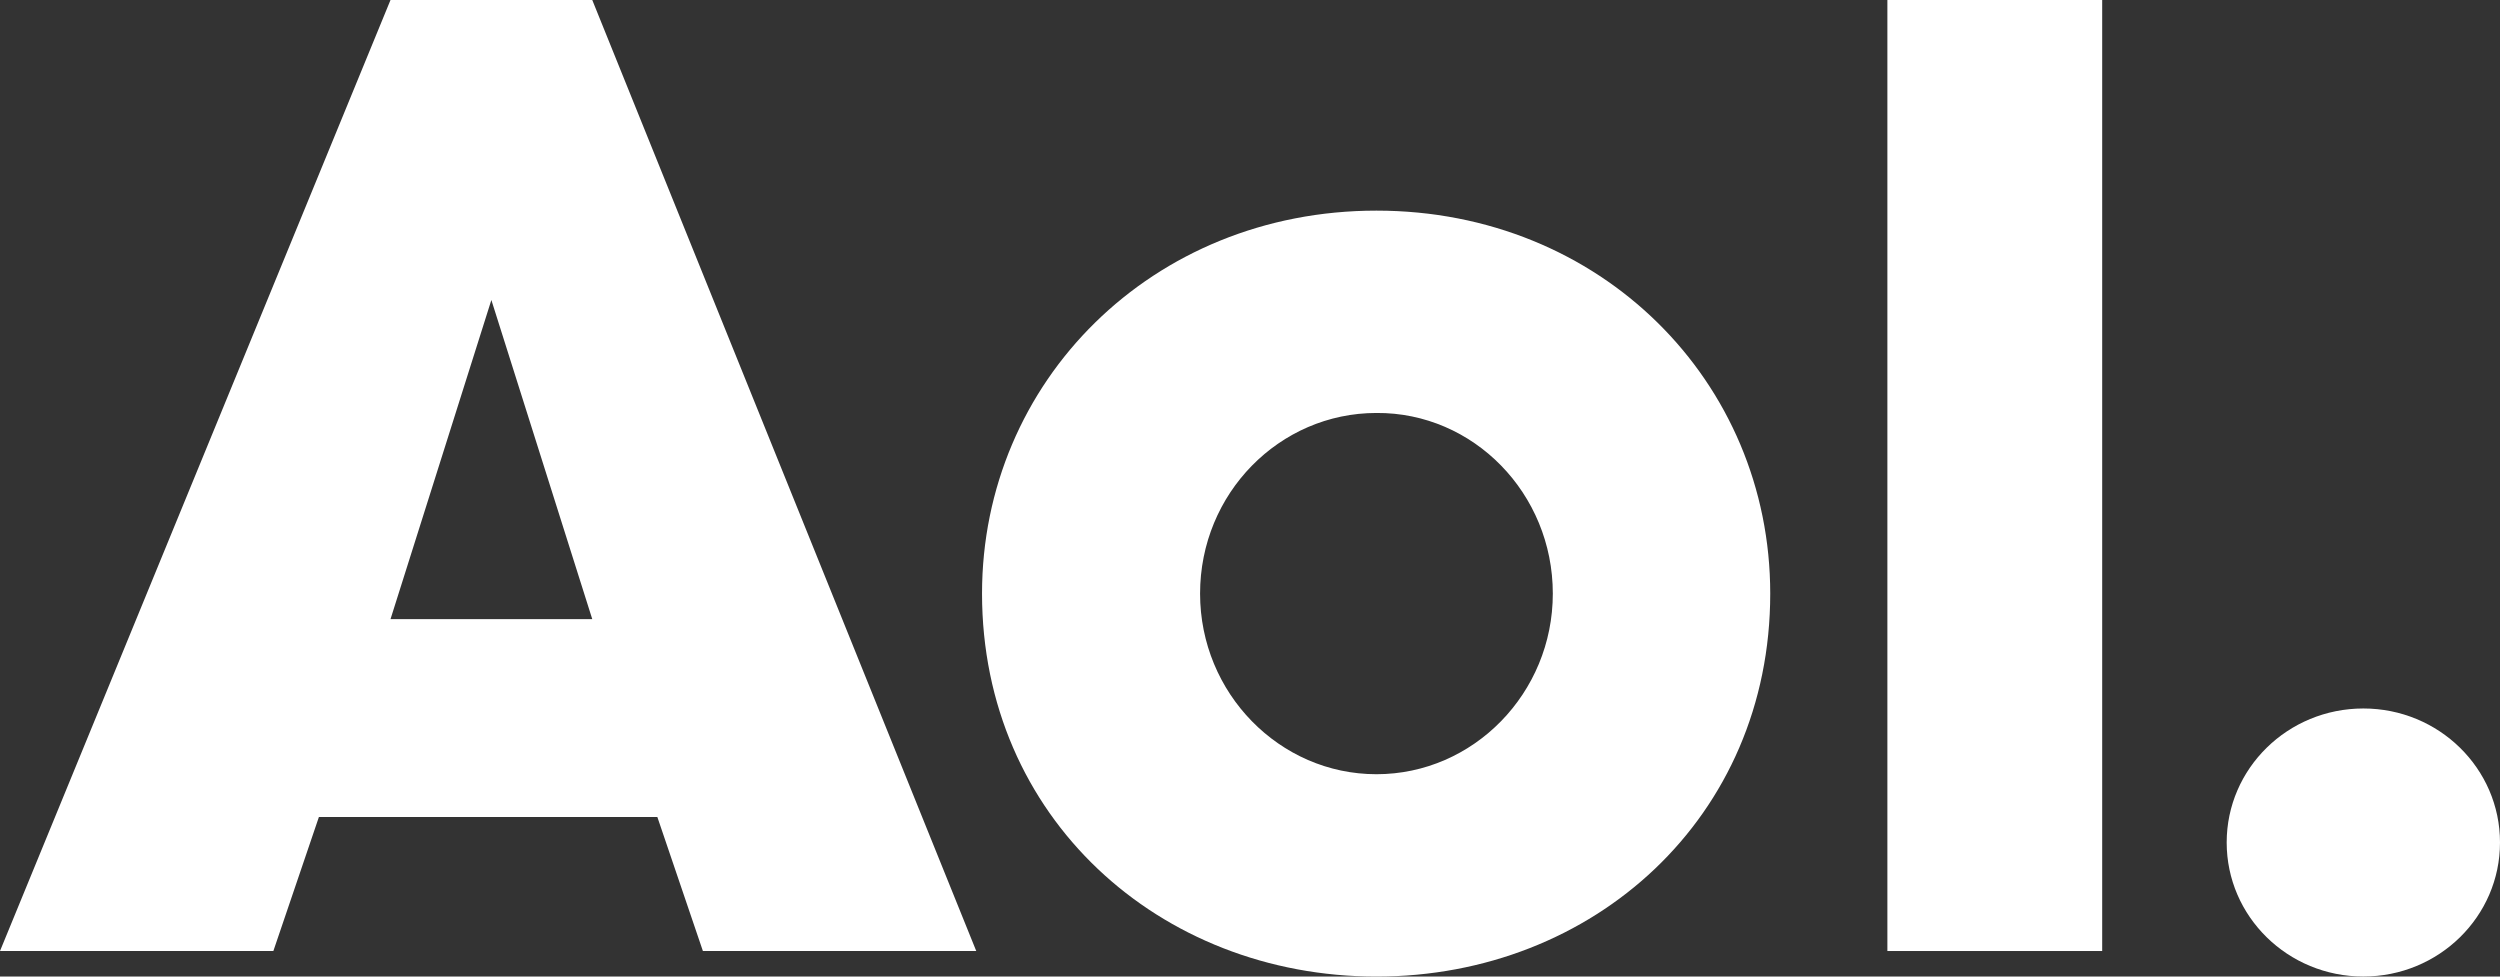
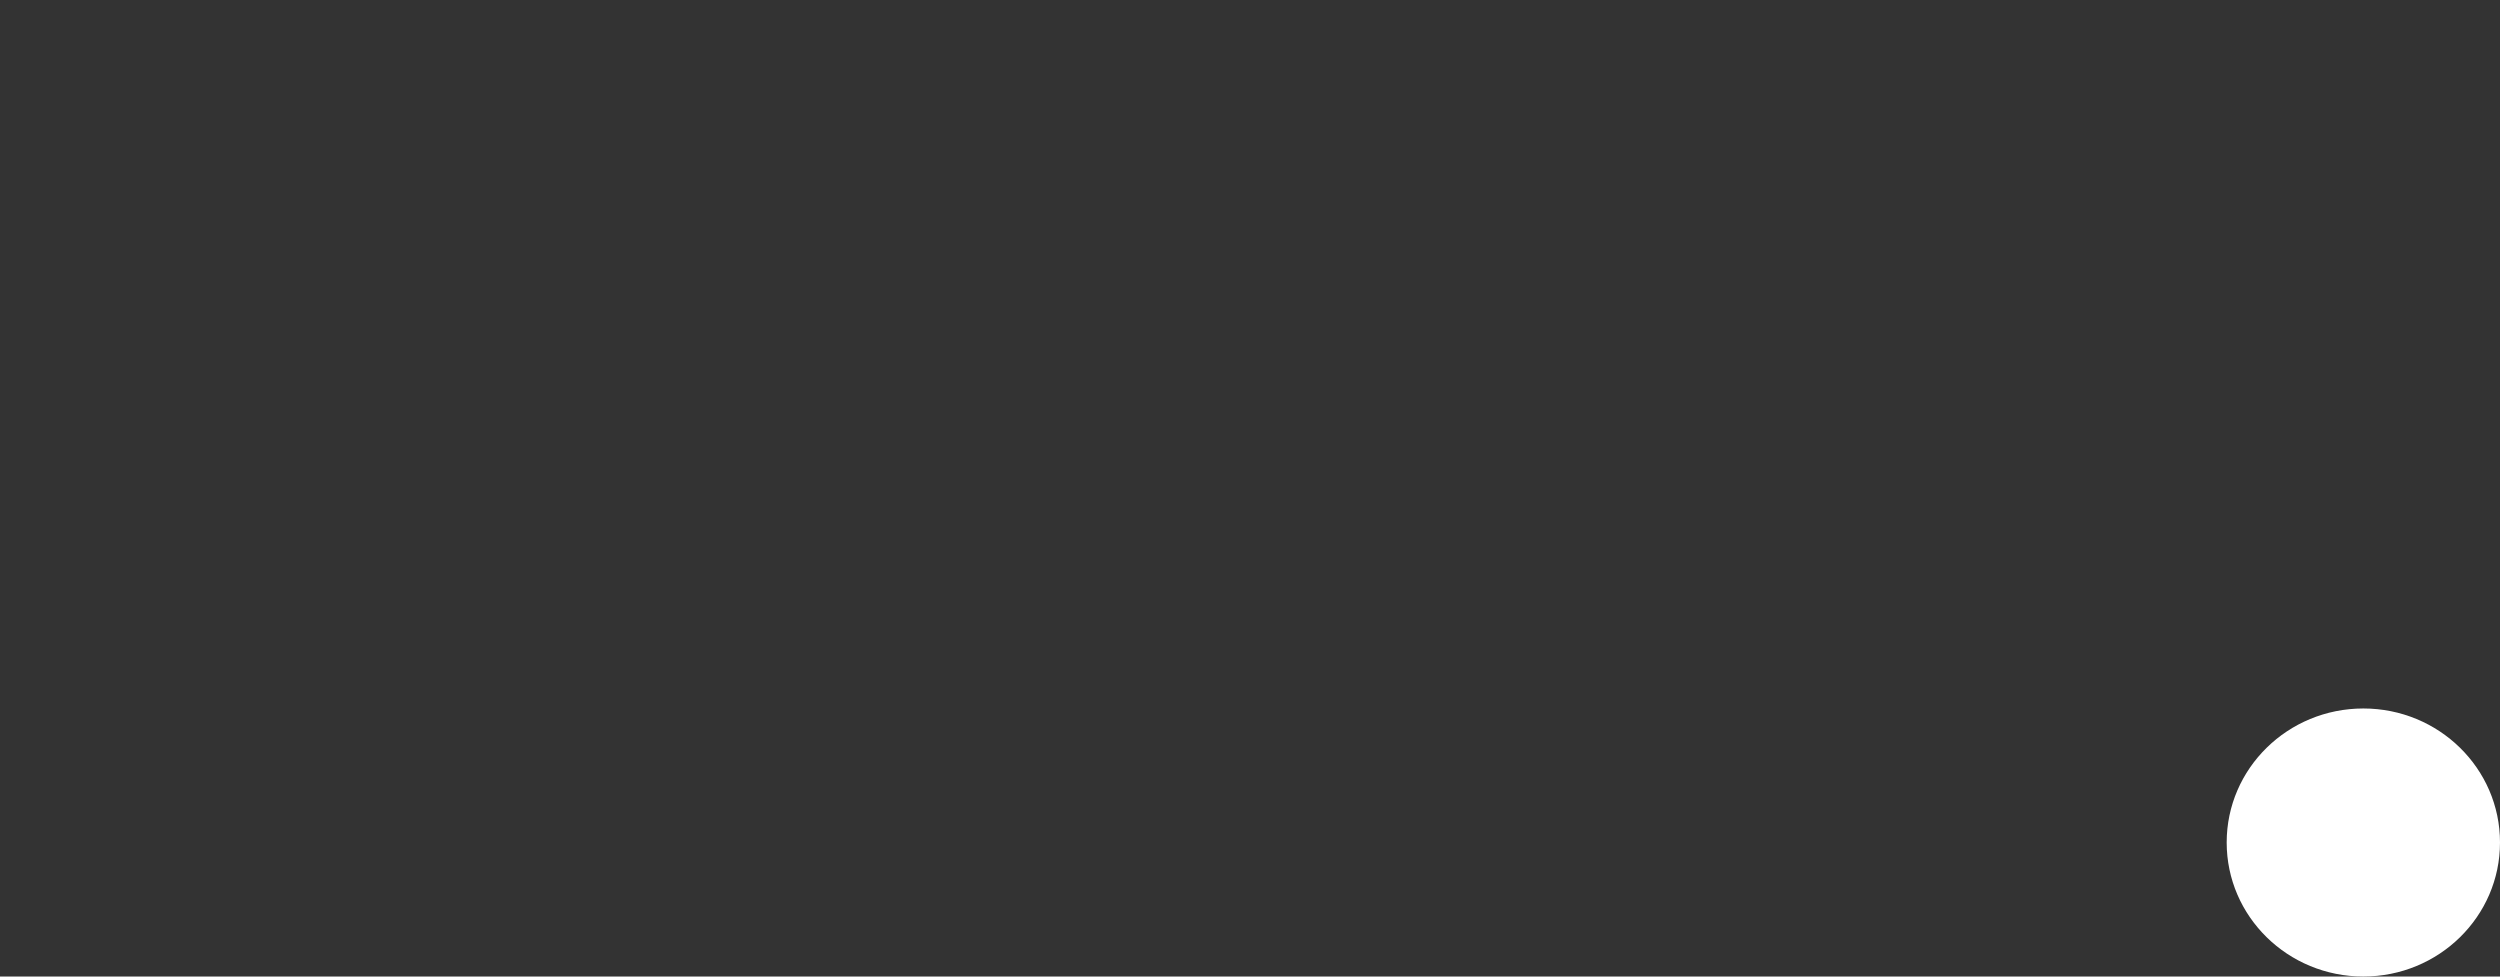
<svg xmlns="http://www.w3.org/2000/svg" width="64" height="25" viewBox="0 0 64 25" fill="none">
  <rect x="0" y="0" width="64" height="25" fill="#333333" stroke="none" />
-   <path d="M35.237 5.392C29.49 5.392 25.14 9.771 25.14 15.196C25.14 20.915 29.673 25 35.237 25C40.803 25 45.318 20.915 45.318 15.196C45.318 9.771 40.986 5.392 35.237 5.392ZM35.237 19.82C32.755 19.82 30.722 17.745 30.722 15.196C30.722 12.63 32.755 10.572 35.237 10.572C37.72 10.555 39.752 12.631 39.752 15.196C39.752 17.745 37.72 19.82 35.237 19.82Z" fill="white" />
  <path d="M60.502 18.137C58.568 18.137 57.003 19.673 57.003 21.568C57.003 23.463 58.569 24.999 60.502 24.999C62.434 24.999 64 23.463 64 21.568C64 19.673 62.434 18.137 60.502 18.137Z" fill="white" />
-   <path d="M53.816 6.10352e-05H48.317V24.346H53.816V6.10352e-05Z" fill="white" />
-   <path d="M9.997 6.10352e-05L-0 24.346H6.998L8.164 20.915H16.828L17.994 24.346H24.992L15.162 6.10352e-05H9.997ZM9.997 15.85L12.579 7.68L15.162 15.85H9.997Z" fill="white" />
</svg>